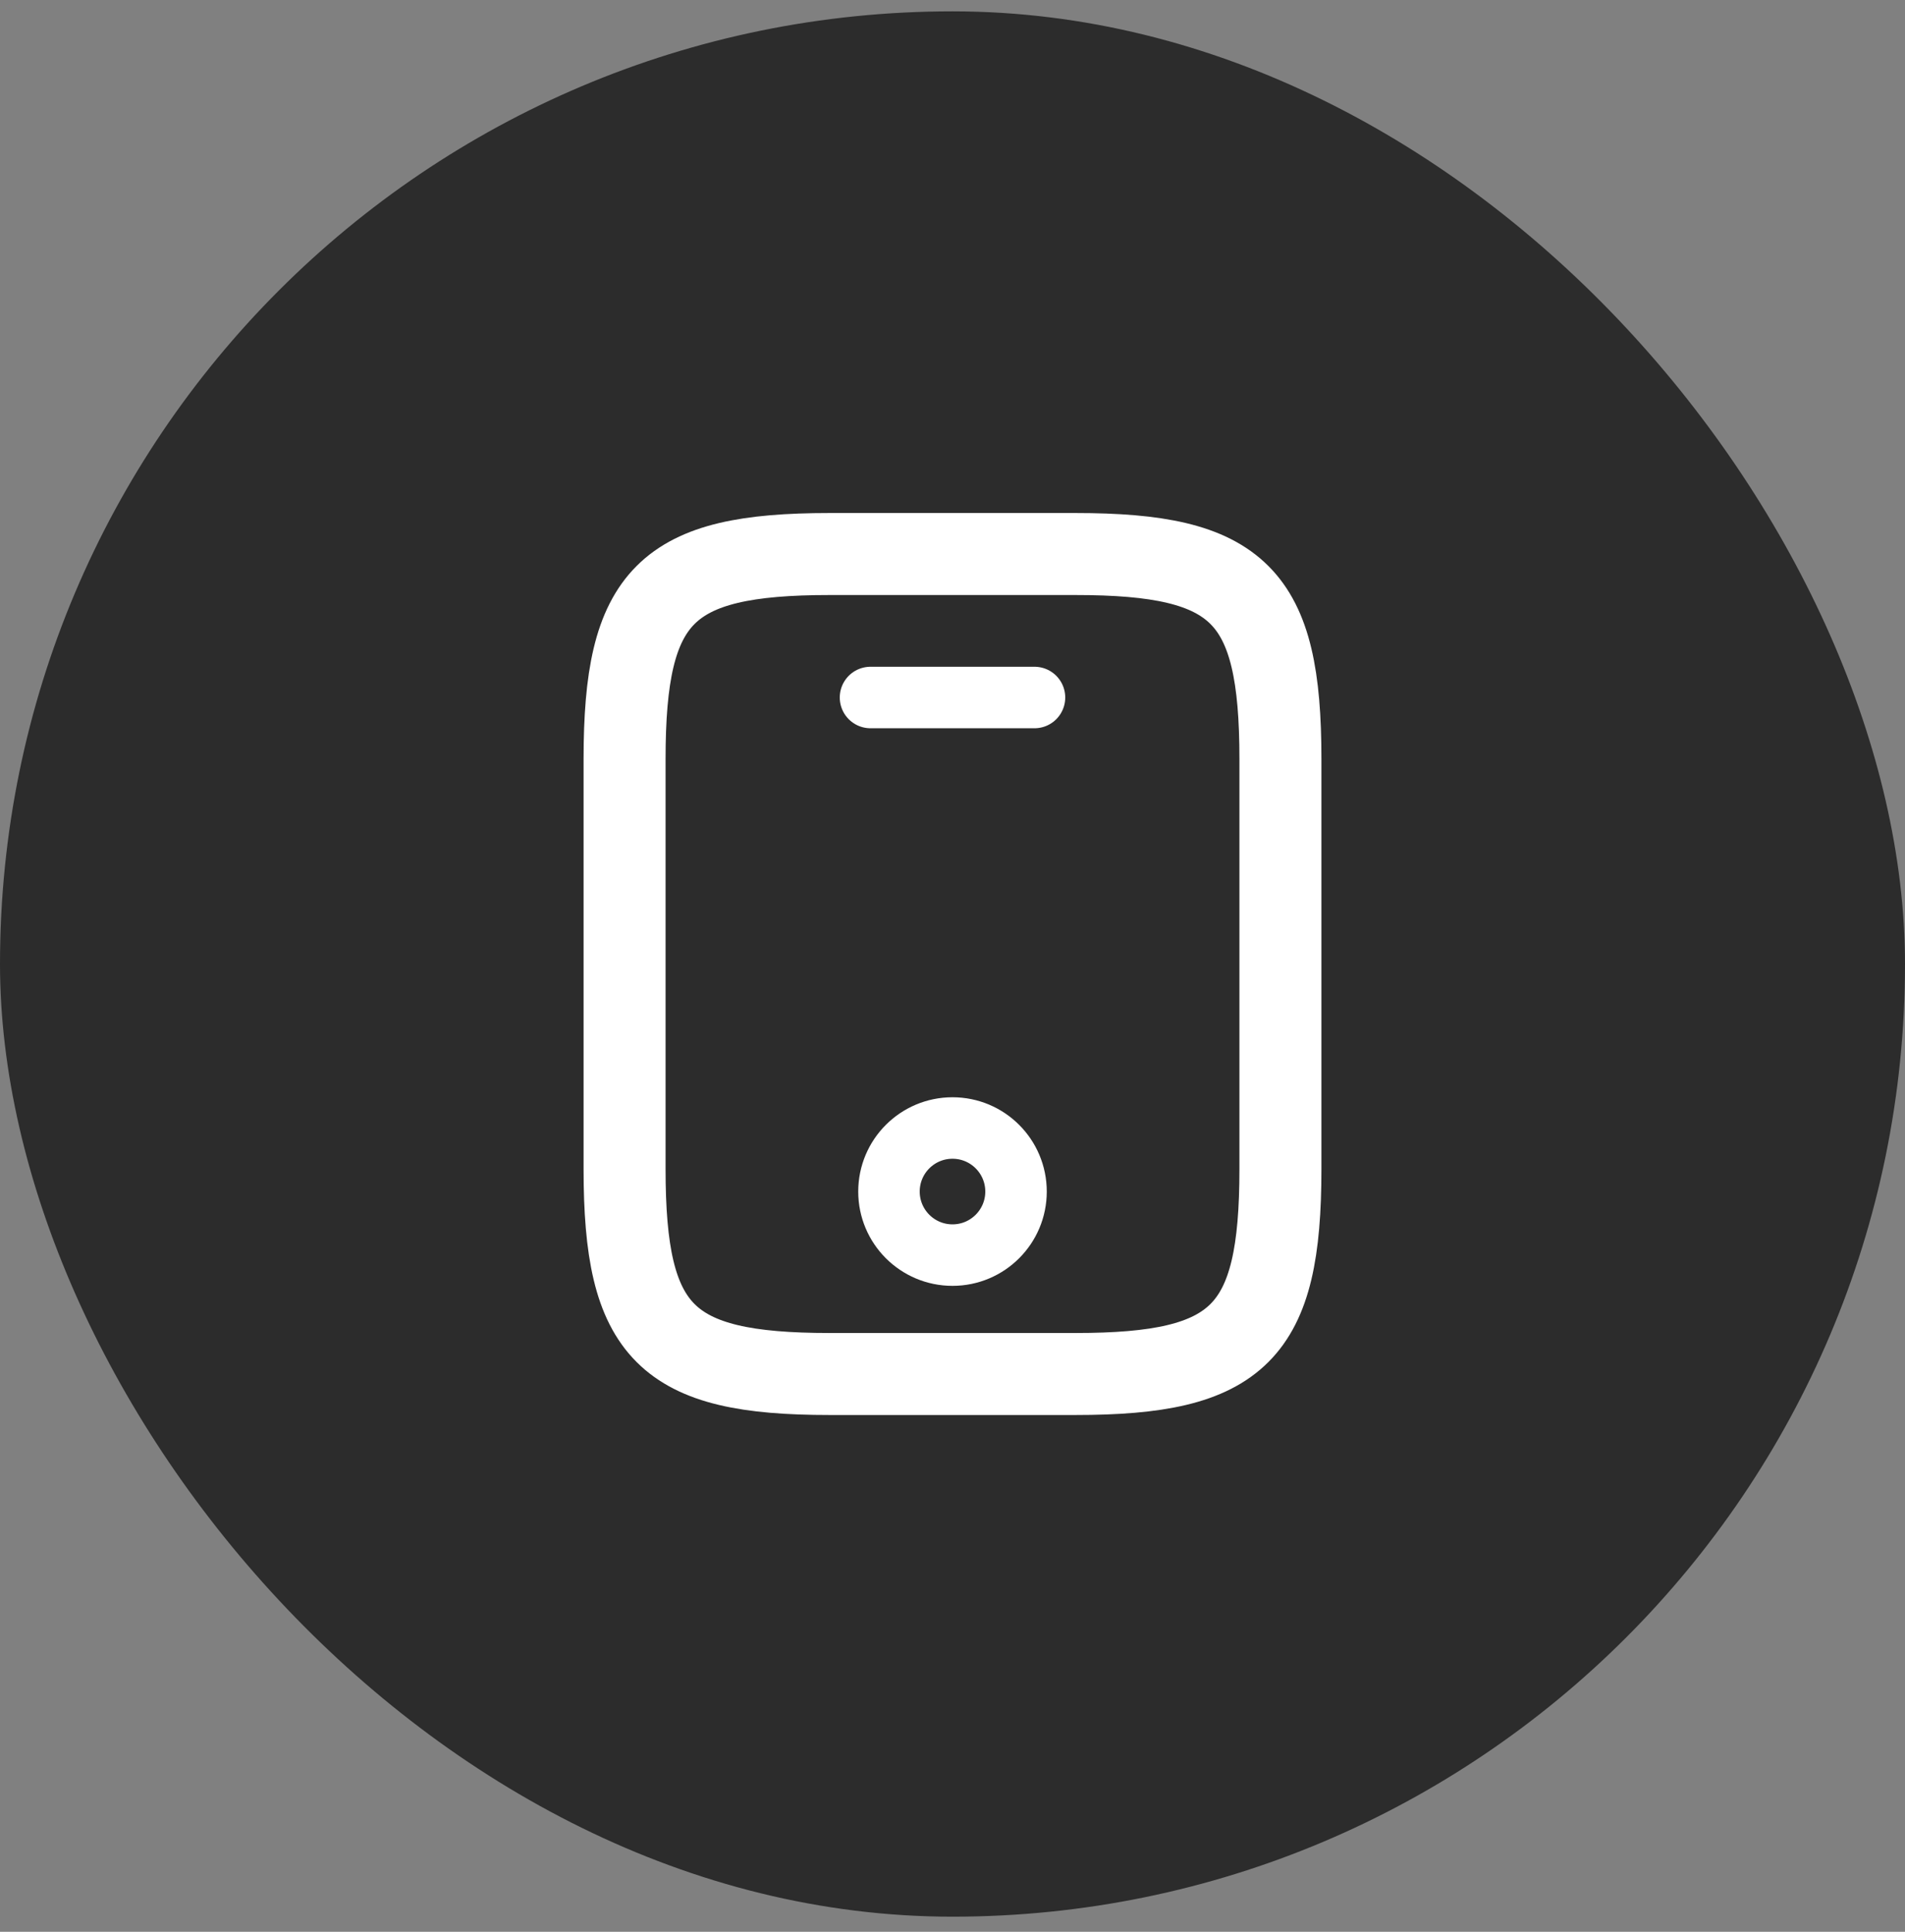
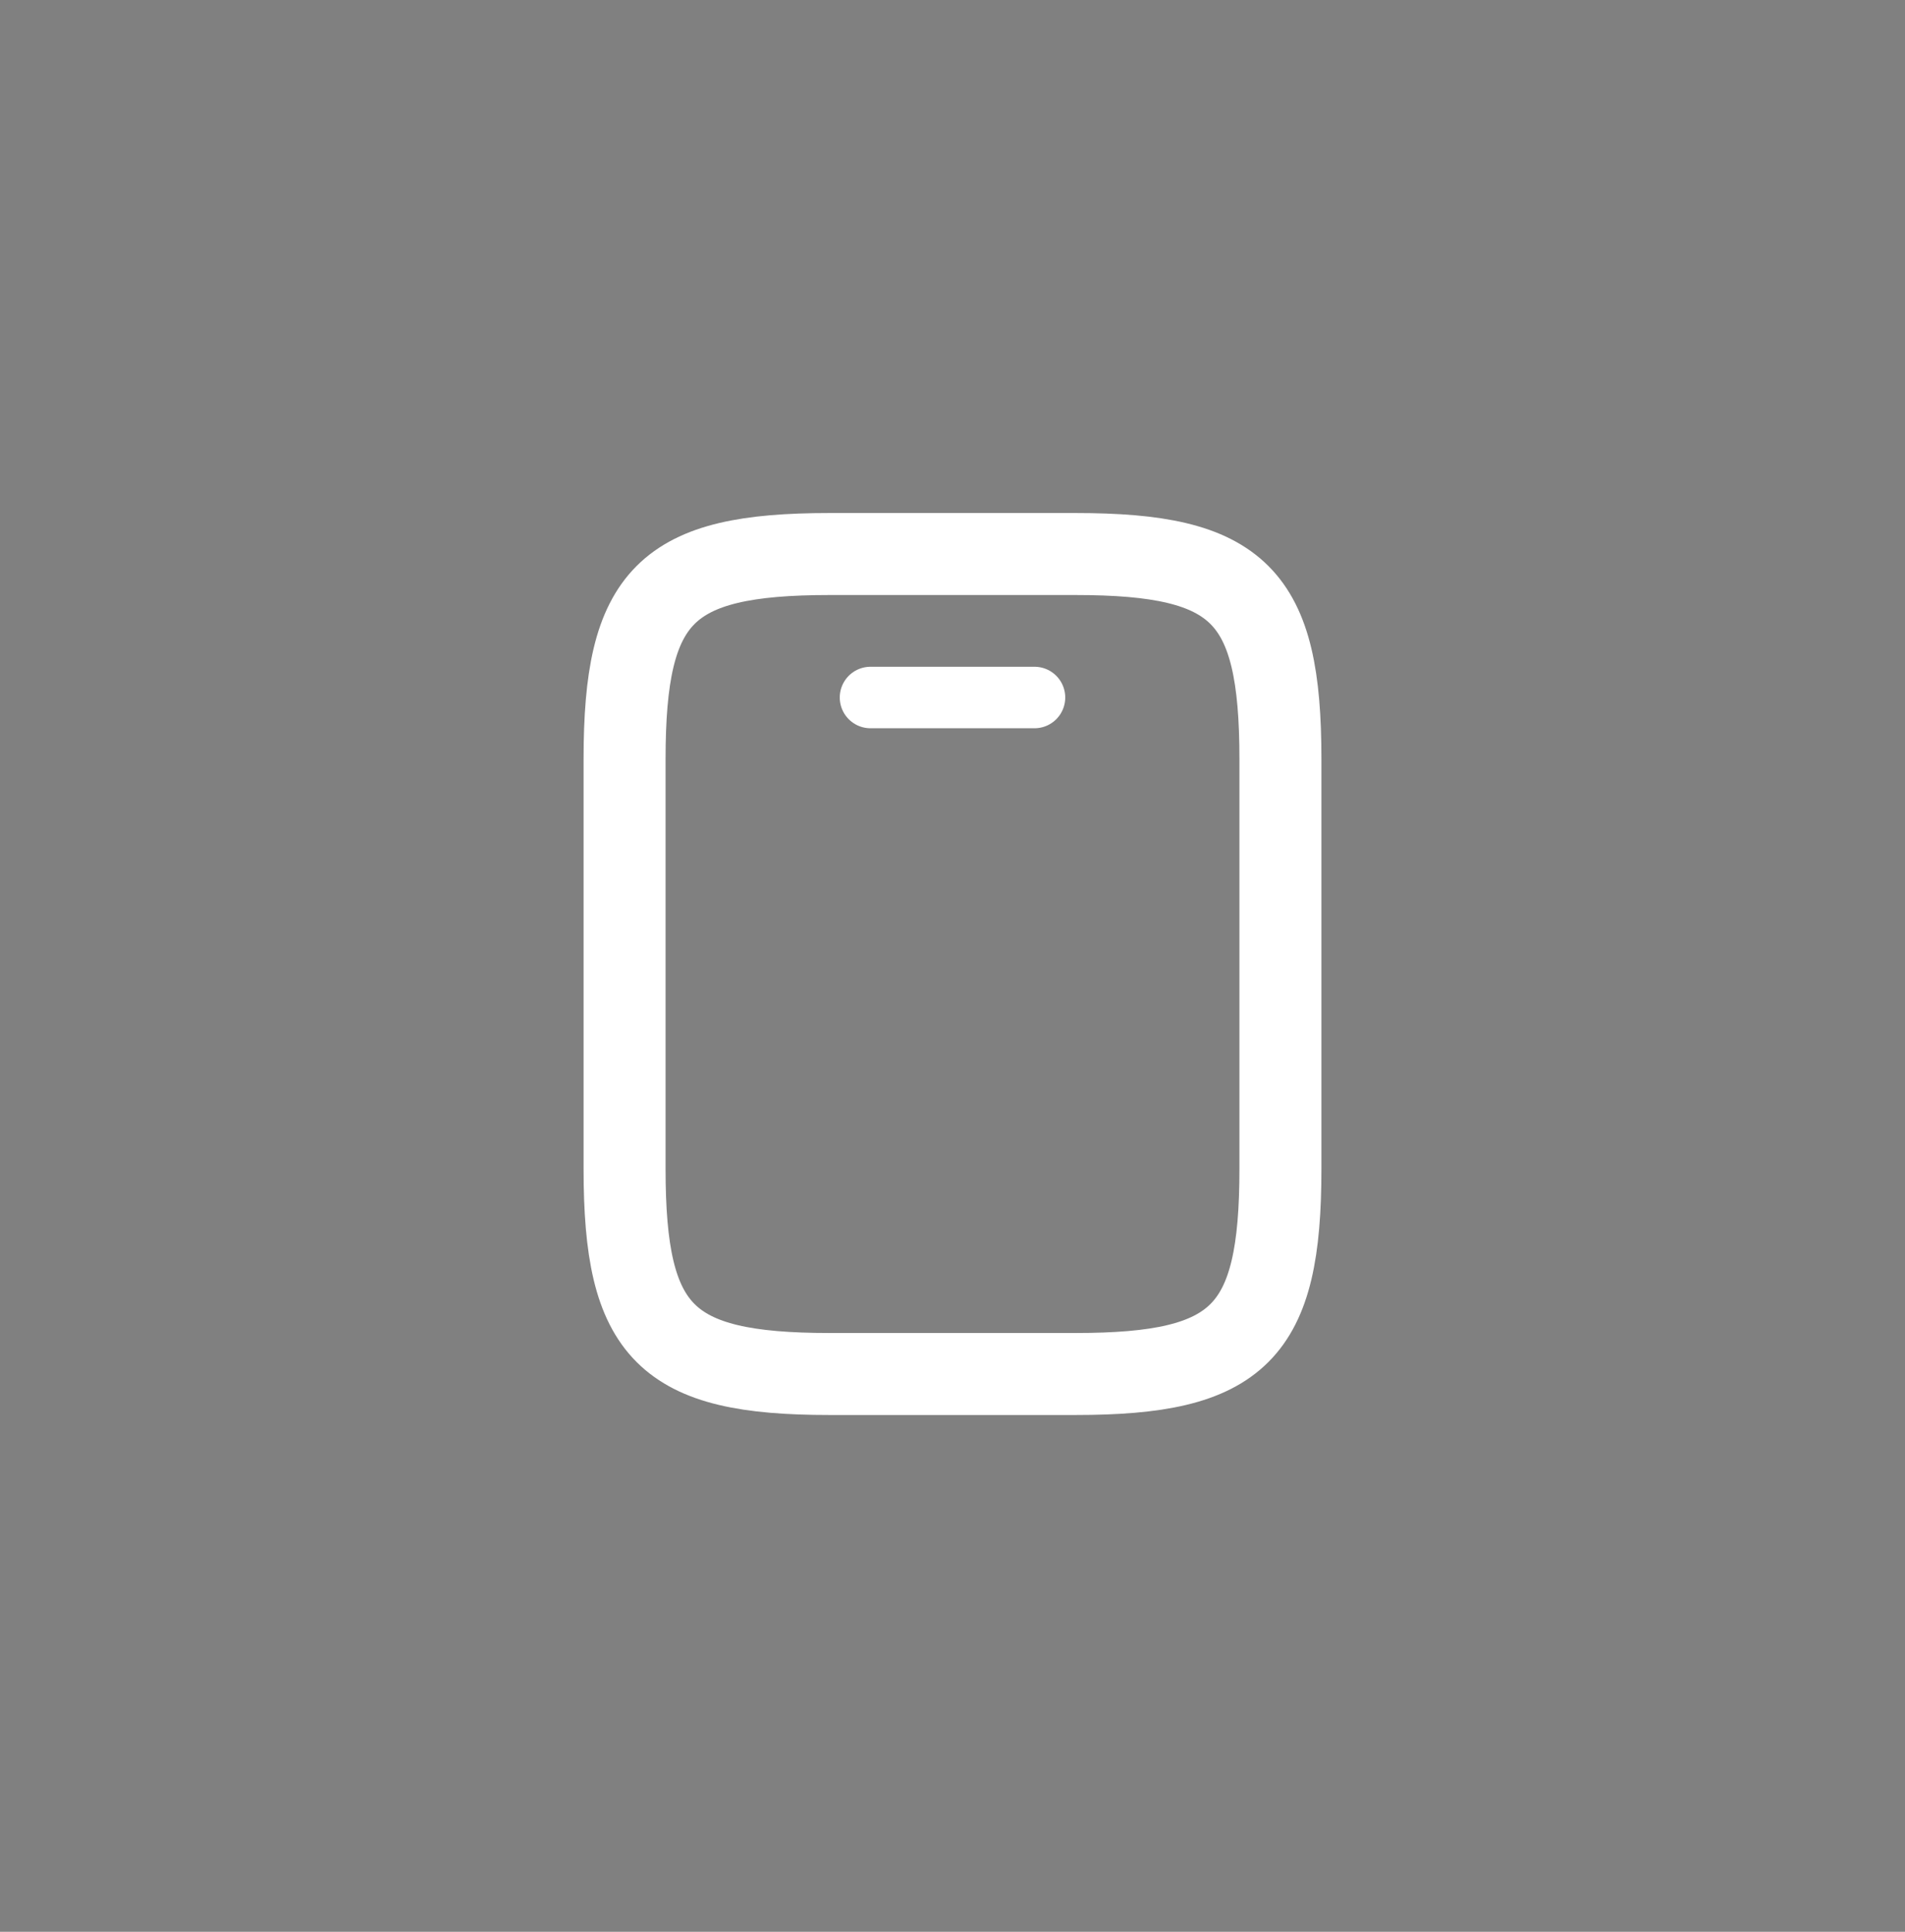
<svg xmlns="http://www.w3.org/2000/svg" width="72" height="73" viewBox="0 0 72 73" fill="none">
  <rect x="0" y="0" width="72" height="73" fill="#808080" stroke="none" />
-   <rect y="0.429" width="72" height="72" rx="36" fill="#2C2C2C" />
  <path d="M48.394 28.683V44.175C48.394 50.373 46.845 51.922 40.648 51.922H31.352C25.155 51.922 23.606 50.373 23.606 44.175V28.683C23.606 22.485 25.155 20.936 31.352 20.936H40.648C46.845 20.936 48.394 22.485 48.394 28.683Z" stroke="white" stroke-width="3.099" stroke-linecap="round" stroke-linejoin="round" />
  <path d="M39.099 26.358H32.901" stroke="white" stroke-width="2.324" stroke-linecap="round" stroke-linejoin="round" />
-   <path d="M36 47.429C37.326 47.429 38.401 46.354 38.401 45.028C38.401 43.701 37.326 42.626 36 42.626C34.674 42.626 33.599 43.701 33.599 45.028C33.599 46.354 34.674 47.429 36 47.429Z" stroke="white" stroke-width="2.324" stroke-linecap="round" stroke-linejoin="round" />
</svg>